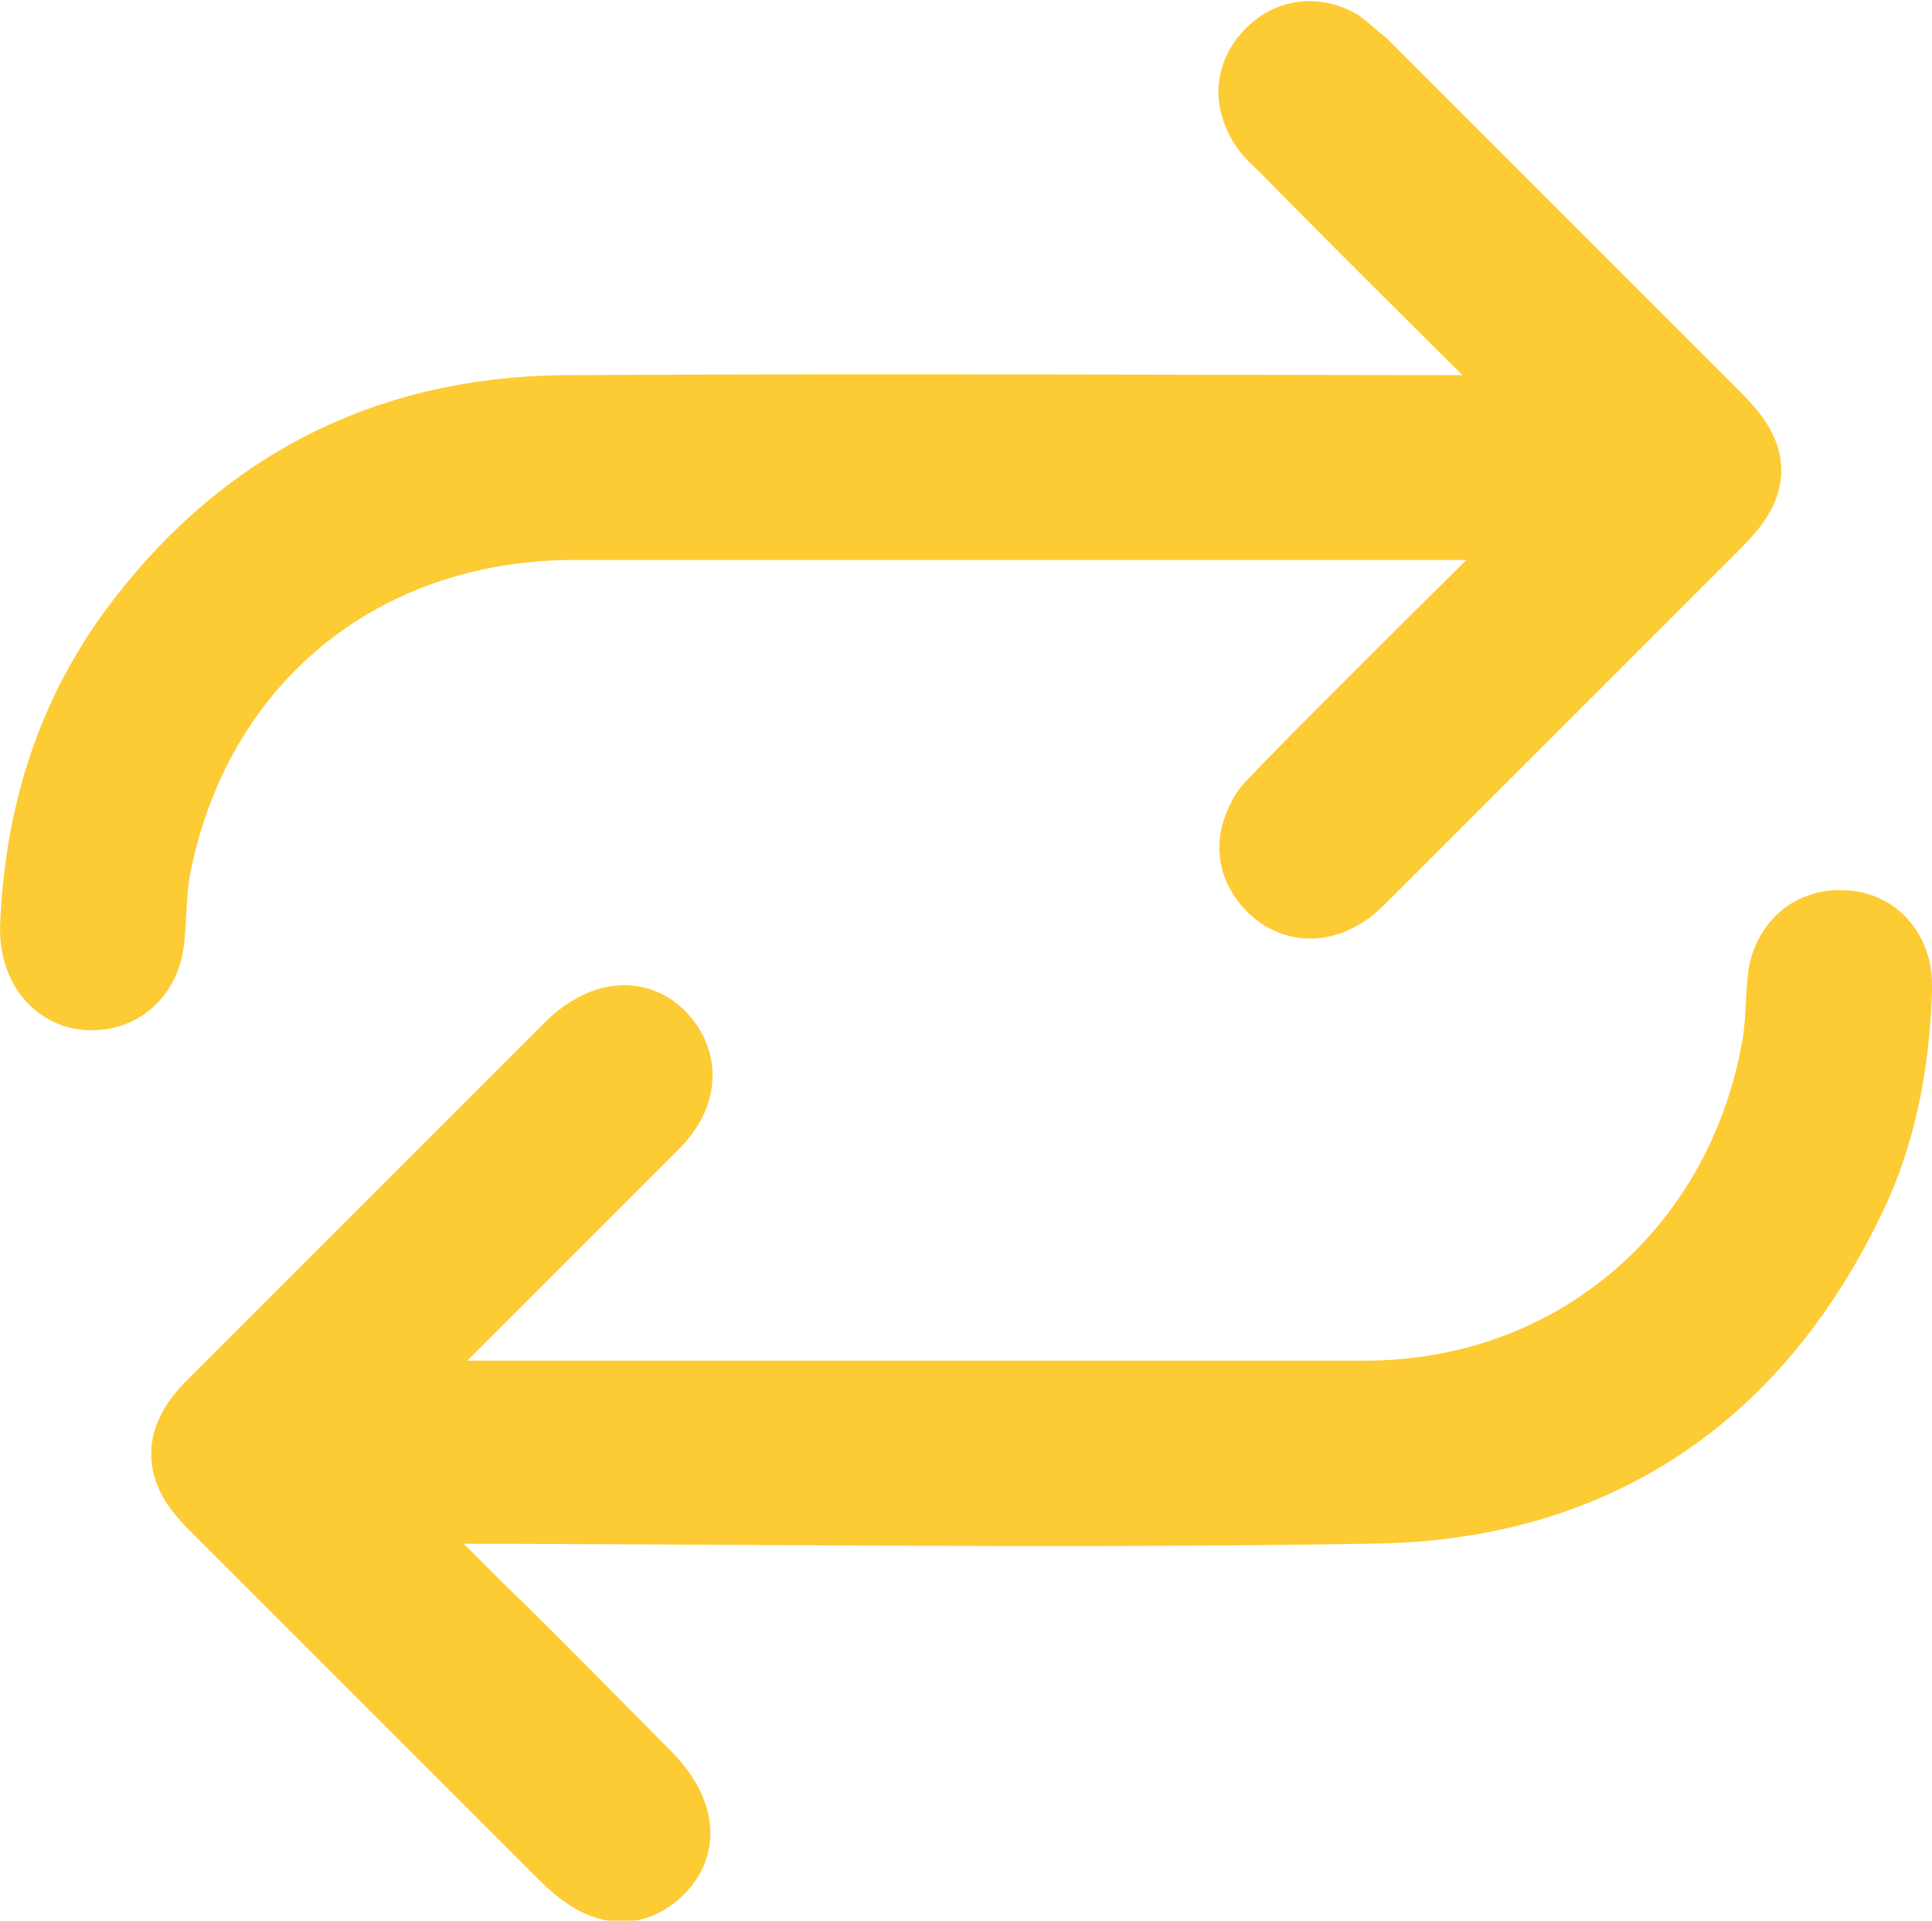
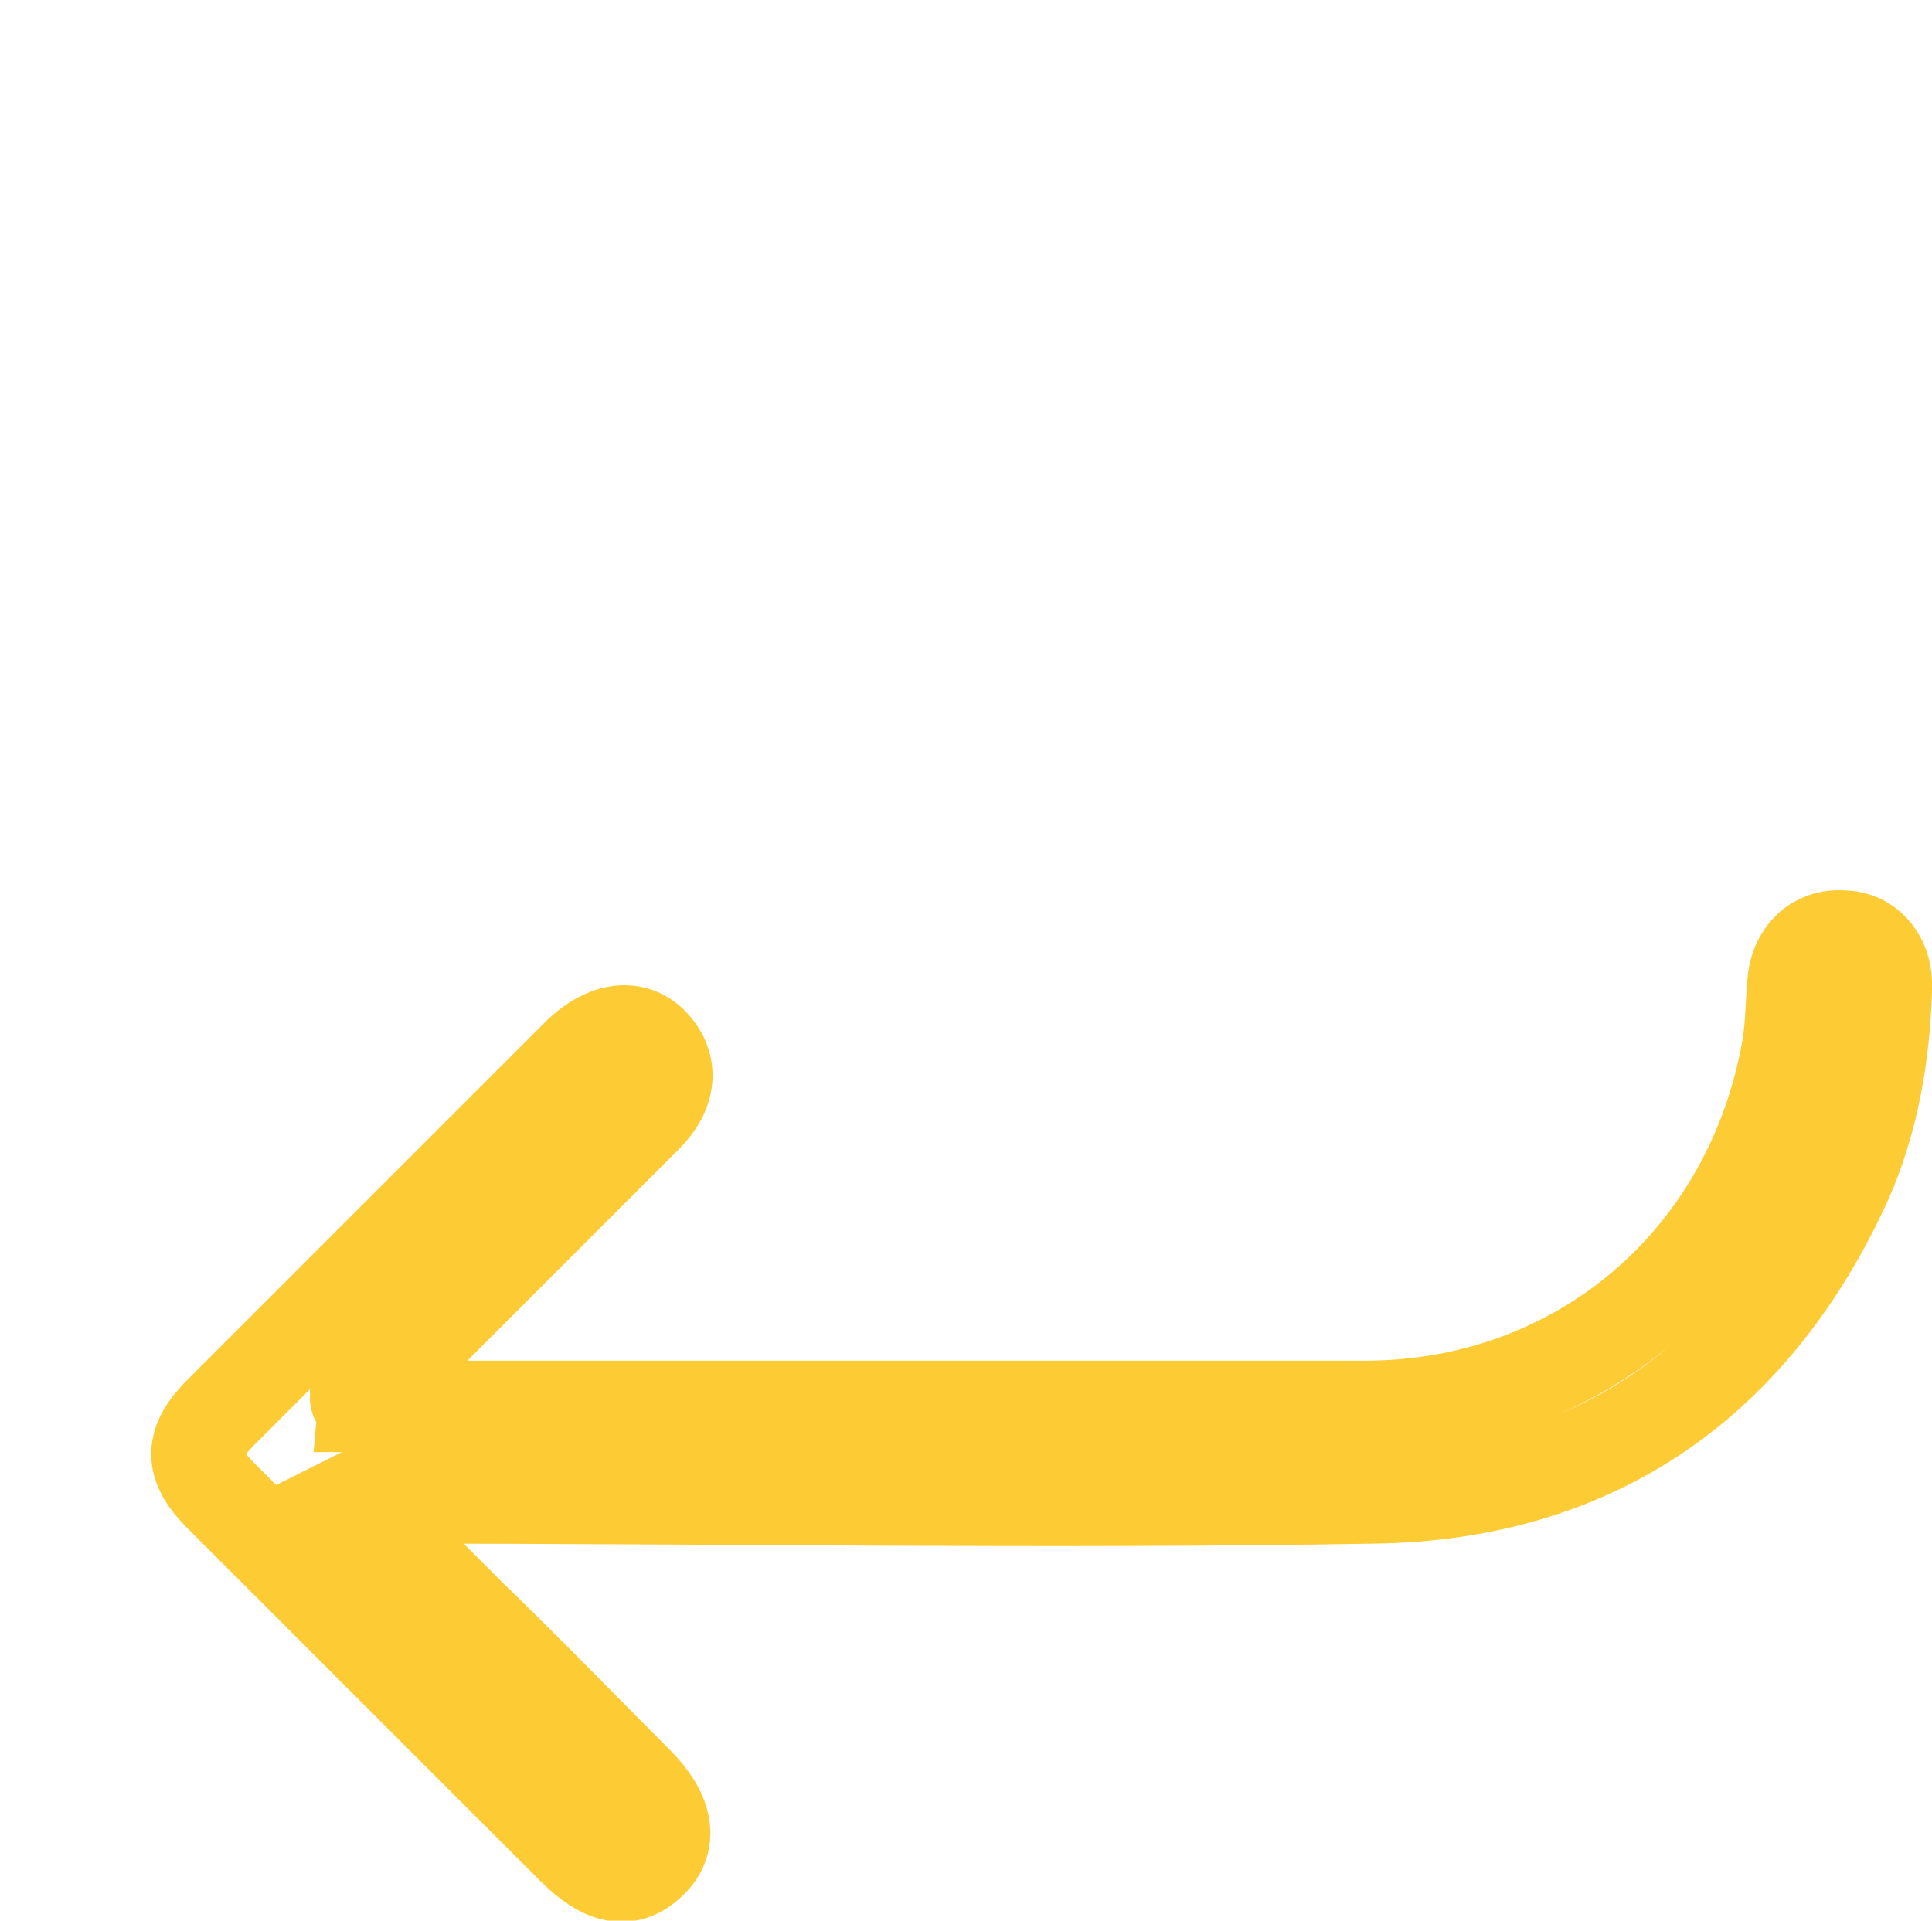
<svg xmlns="http://www.w3.org/2000/svg" id="Layer_2" data-name="Layer 2" viewBox="0 0 10.35 10.29">
  <defs>
    <style>
      .cls-1 {
        fill: #fdcb33;
      }

      .cls-2 {
        fill: none;
        stroke: #fdcb33;
        stroke-miterlimit: 10;
        stroke-width: .5px;
      }
    </style>
  </defs>
  <g id="Layer_1-2" data-name="Layer 1">
-     <path class="cls-1" d="m8.45,2.27c-.53-.53-1.03-1.02-1.52-1.52-.04-.04-.08-.07-.11-.12-.06-.1-.06-.2.02-.29.08-.09.19-.11.3-.05.04.03.08.07.12.1.63.63,1.26,1.26,1.89,1.89.19.19.19.29,0,.48-.63.63-1.26,1.26-1.89,1.89-.03.03-.07.07-.11.09-.1.06-.21.05-.29-.03-.09-.09-.1-.19-.04-.3.02-.05.07-.08.1-.12.46-.47.93-.93,1.4-1.4.04-.04.08-.06.13-.09-.01-.02-.03-.03-.04-.05h-.14c-1.73,0-3.46,0-5.19,0-1.18,0-2.09.75-2.31,1.9-.02.12-.02.24-.03.36-.01.16-.11.26-.25.26-.14,0-.24-.12-.24-.29.02-.56.17-1.08.5-1.54.56-.77,1.32-1.17,2.27-1.18,1.74-.01,3.48,0,5.22,0h.21Z" />
-     <path class="cls-2" d="m8.45,2.27c-.53-.53-1.03-1.02-1.52-1.52-.04-.04-.08-.07-.11-.12-.06-.1-.06-.2.02-.29.08-.09.19-.11.3-.05.04.03.08.07.12.1.63.63,1.26,1.26,1.89,1.89.19.19.19.29,0,.48-.63.63-1.26,1.26-1.89,1.89-.03.03-.07.07-.11.09-.1.06-.21.05-.29-.03-.09-.09-.1-.19-.04-.3.02-.05.07-.08.1-.12.46-.47.93-.93,1.4-1.4.04-.04.08-.06.13-.09-.01-.02-.03-.03-.04-.05h-.14c-1.73,0-3.46,0-5.19,0-1.18,0-2.09.75-2.31,1.9-.02.12-.02.24-.03.36-.01.16-.11.26-.25.26-.14,0-.24-.12-.24-.29.02-.56.17-1.08.5-1.54.56-.77,1.32-1.17,2.27-1.18,1.74-.01,3.48,0,5.22,0h.21Z" />
-     <path class="cls-1" d="m1.89,8.03c.23.23.43.43.63.63.3.29.59.59.89.89.16.16.19.31.08.42-.12.12-.25.1-.42-.07-.58-.58-1.16-1.16-1.73-1.73-.05-.05-.11-.11-.16-.16-.16-.16-.16-.28,0-.44.64-.64,1.28-1.28,1.93-1.93.14-.13.29-.15.39-.04.1.11.09.25-.04.38-.47.47-.95.95-1.42,1.42-.04.04-.09.06-.13.09,0,.01.02.03.02.04.03,0,.07.01.1.01,1.76,0,3.52,0,5.28,0,1.15,0,2.07-.79,2.27-1.92.02-.11.02-.23.03-.35.01-.16.12-.26.26-.25.14,0,.24.12.23.28-.01.35-.07.7-.21,1.02-.49,1.08-1.34,1.68-2.52,1.7-1.75.03-3.5,0-5.25,0h-.21Z" />
    <path class="cls-2" d="m1.89,8.03c.23.23.43.43.63.63.3.29.59.59.89.89.16.16.19.31.08.42-.12.12-.25.1-.42-.07-.58-.58-1.16-1.16-1.73-1.73-.05-.05-.11-.11-.16-.16-.16-.16-.16-.28,0-.44.64-.64,1.28-1.28,1.93-1.93.14-.13.29-.15.39-.04.1.11.09.25-.04.38-.47.47-.95.95-1.42,1.42-.04.04-.09.06-.13.09,0,.01.02.03.02.04.03,0,.07.01.1.01,1.76,0,3.52,0,5.28,0,1.15,0,2.07-.79,2.27-1.92.02-.11.02-.23.03-.35.01-.16.12-.26.26-.25.14,0,.24.12.23.28-.01.35-.07.7-.21,1.02-.49,1.08-1.34,1.68-2.52,1.7-1.75.03-3.5,0-5.25,0h-.21Z" />
  </g>
</svg>